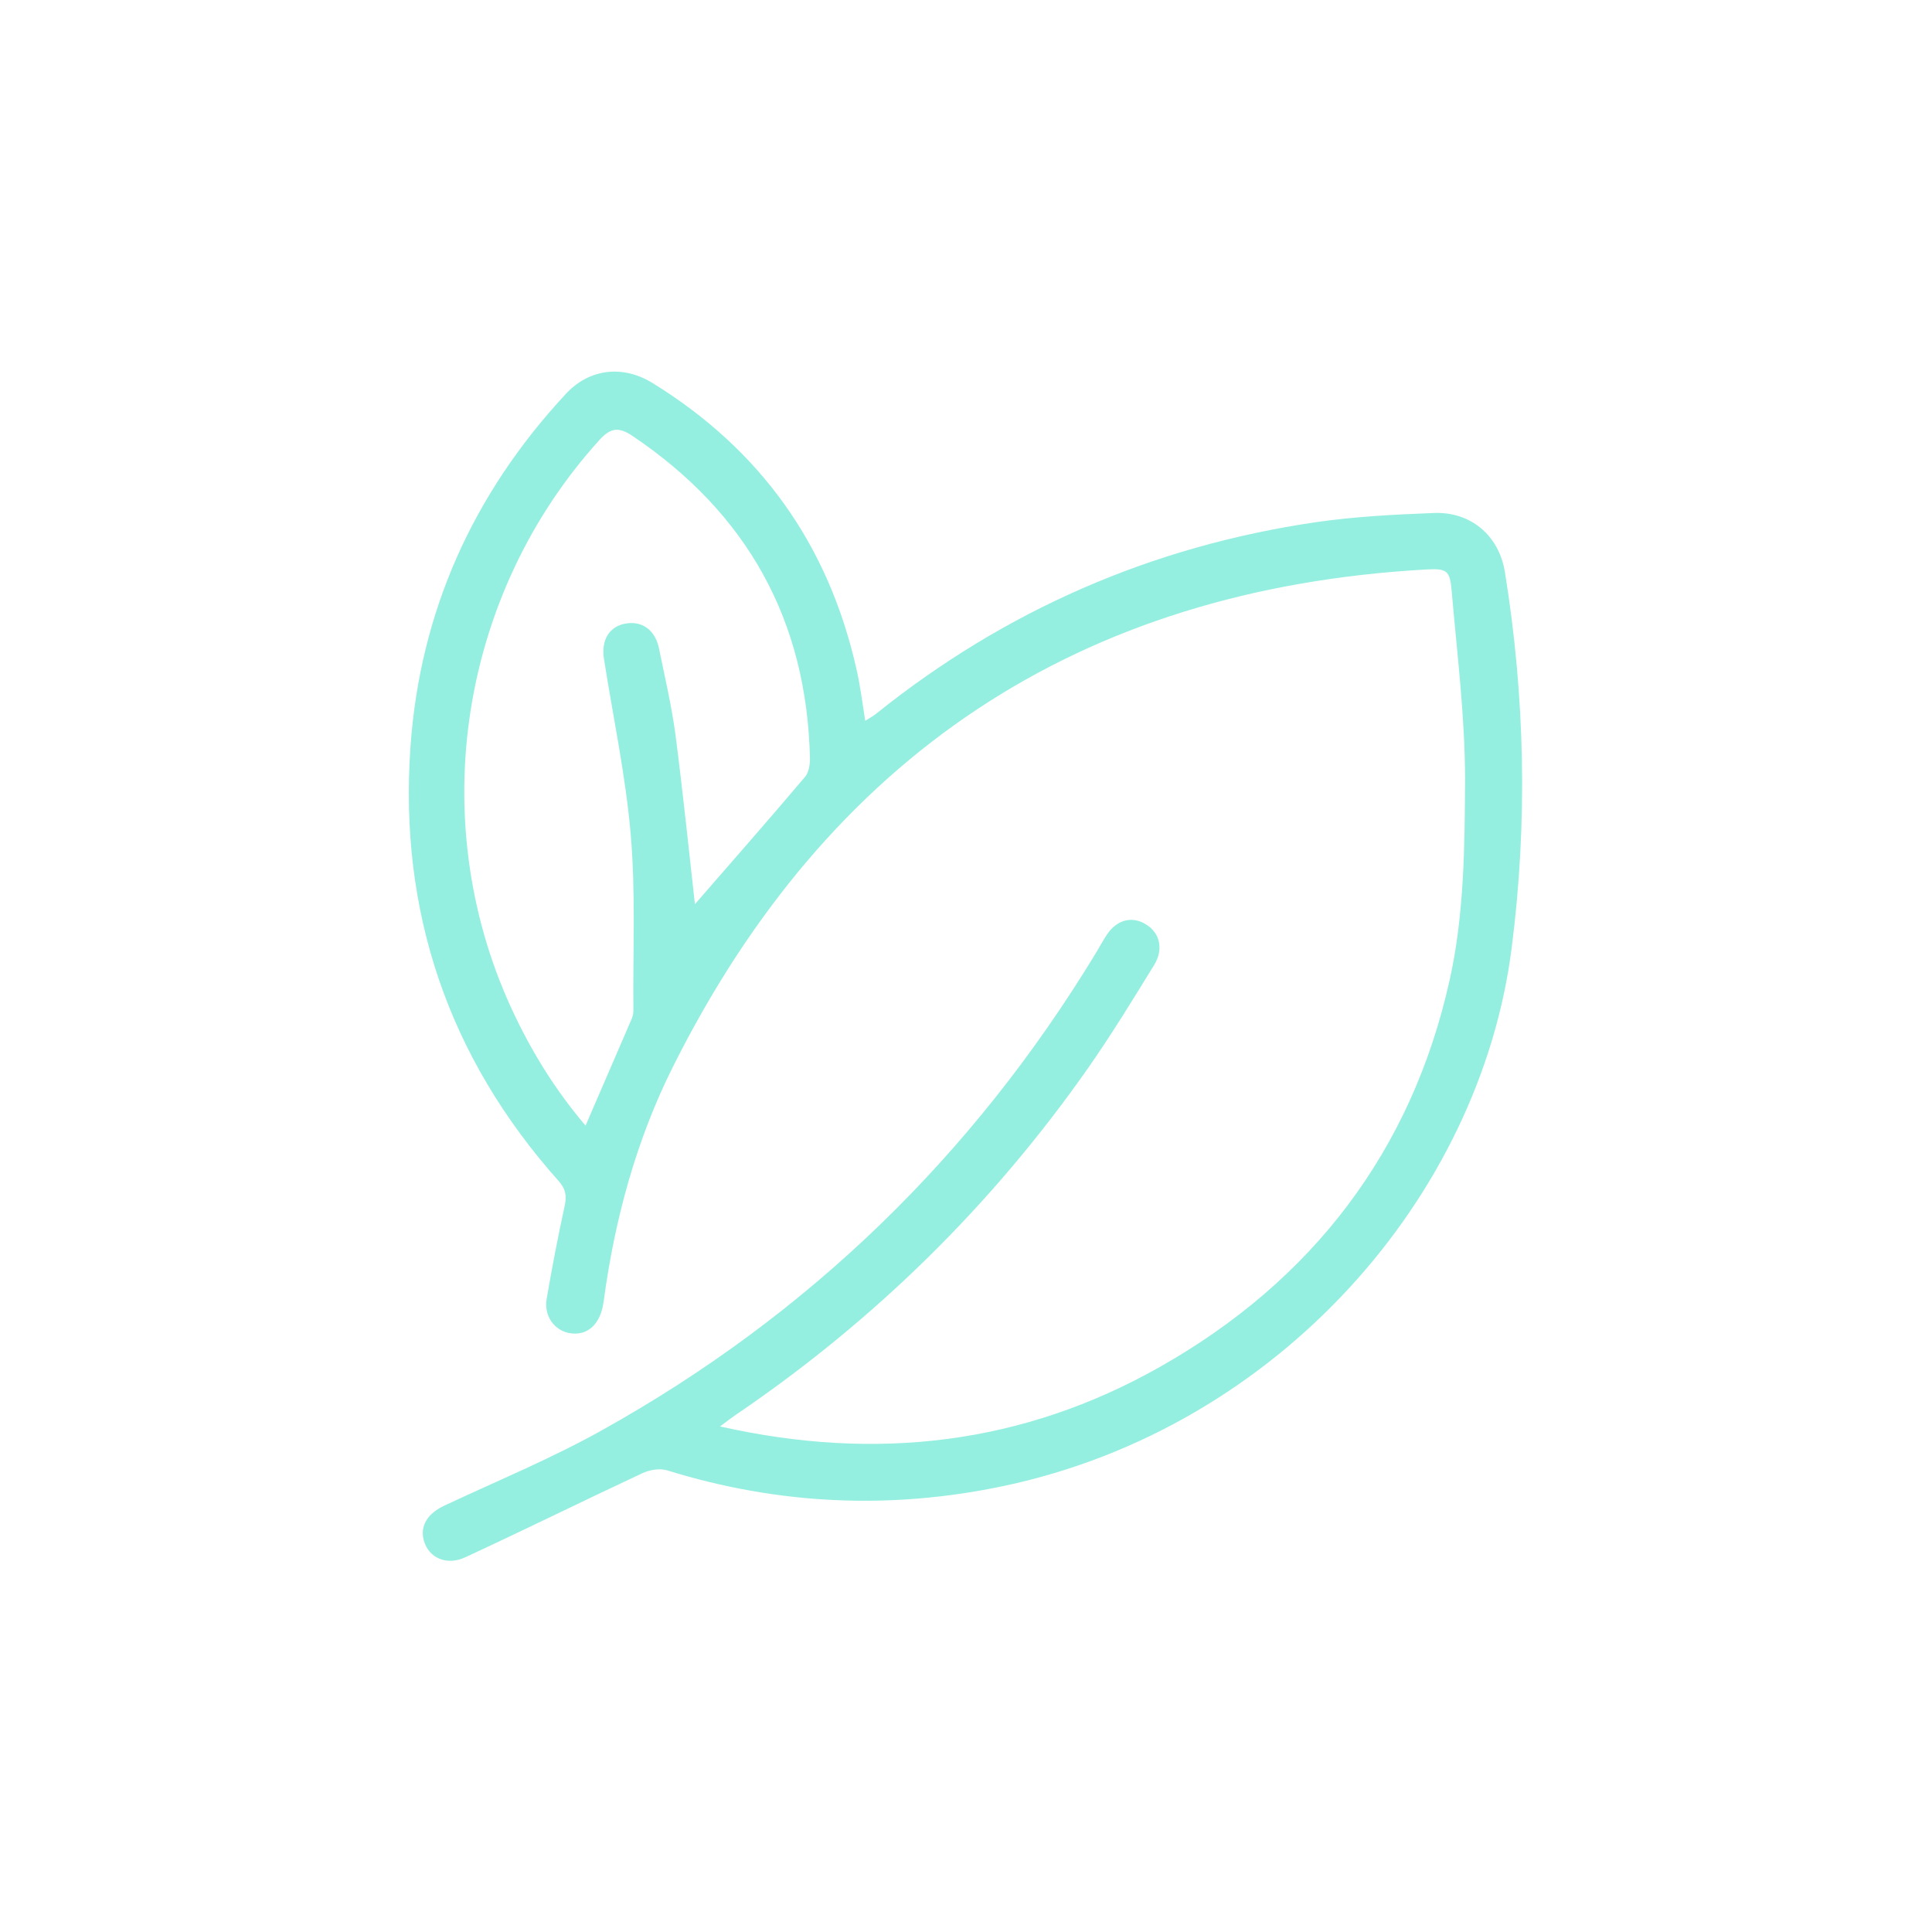
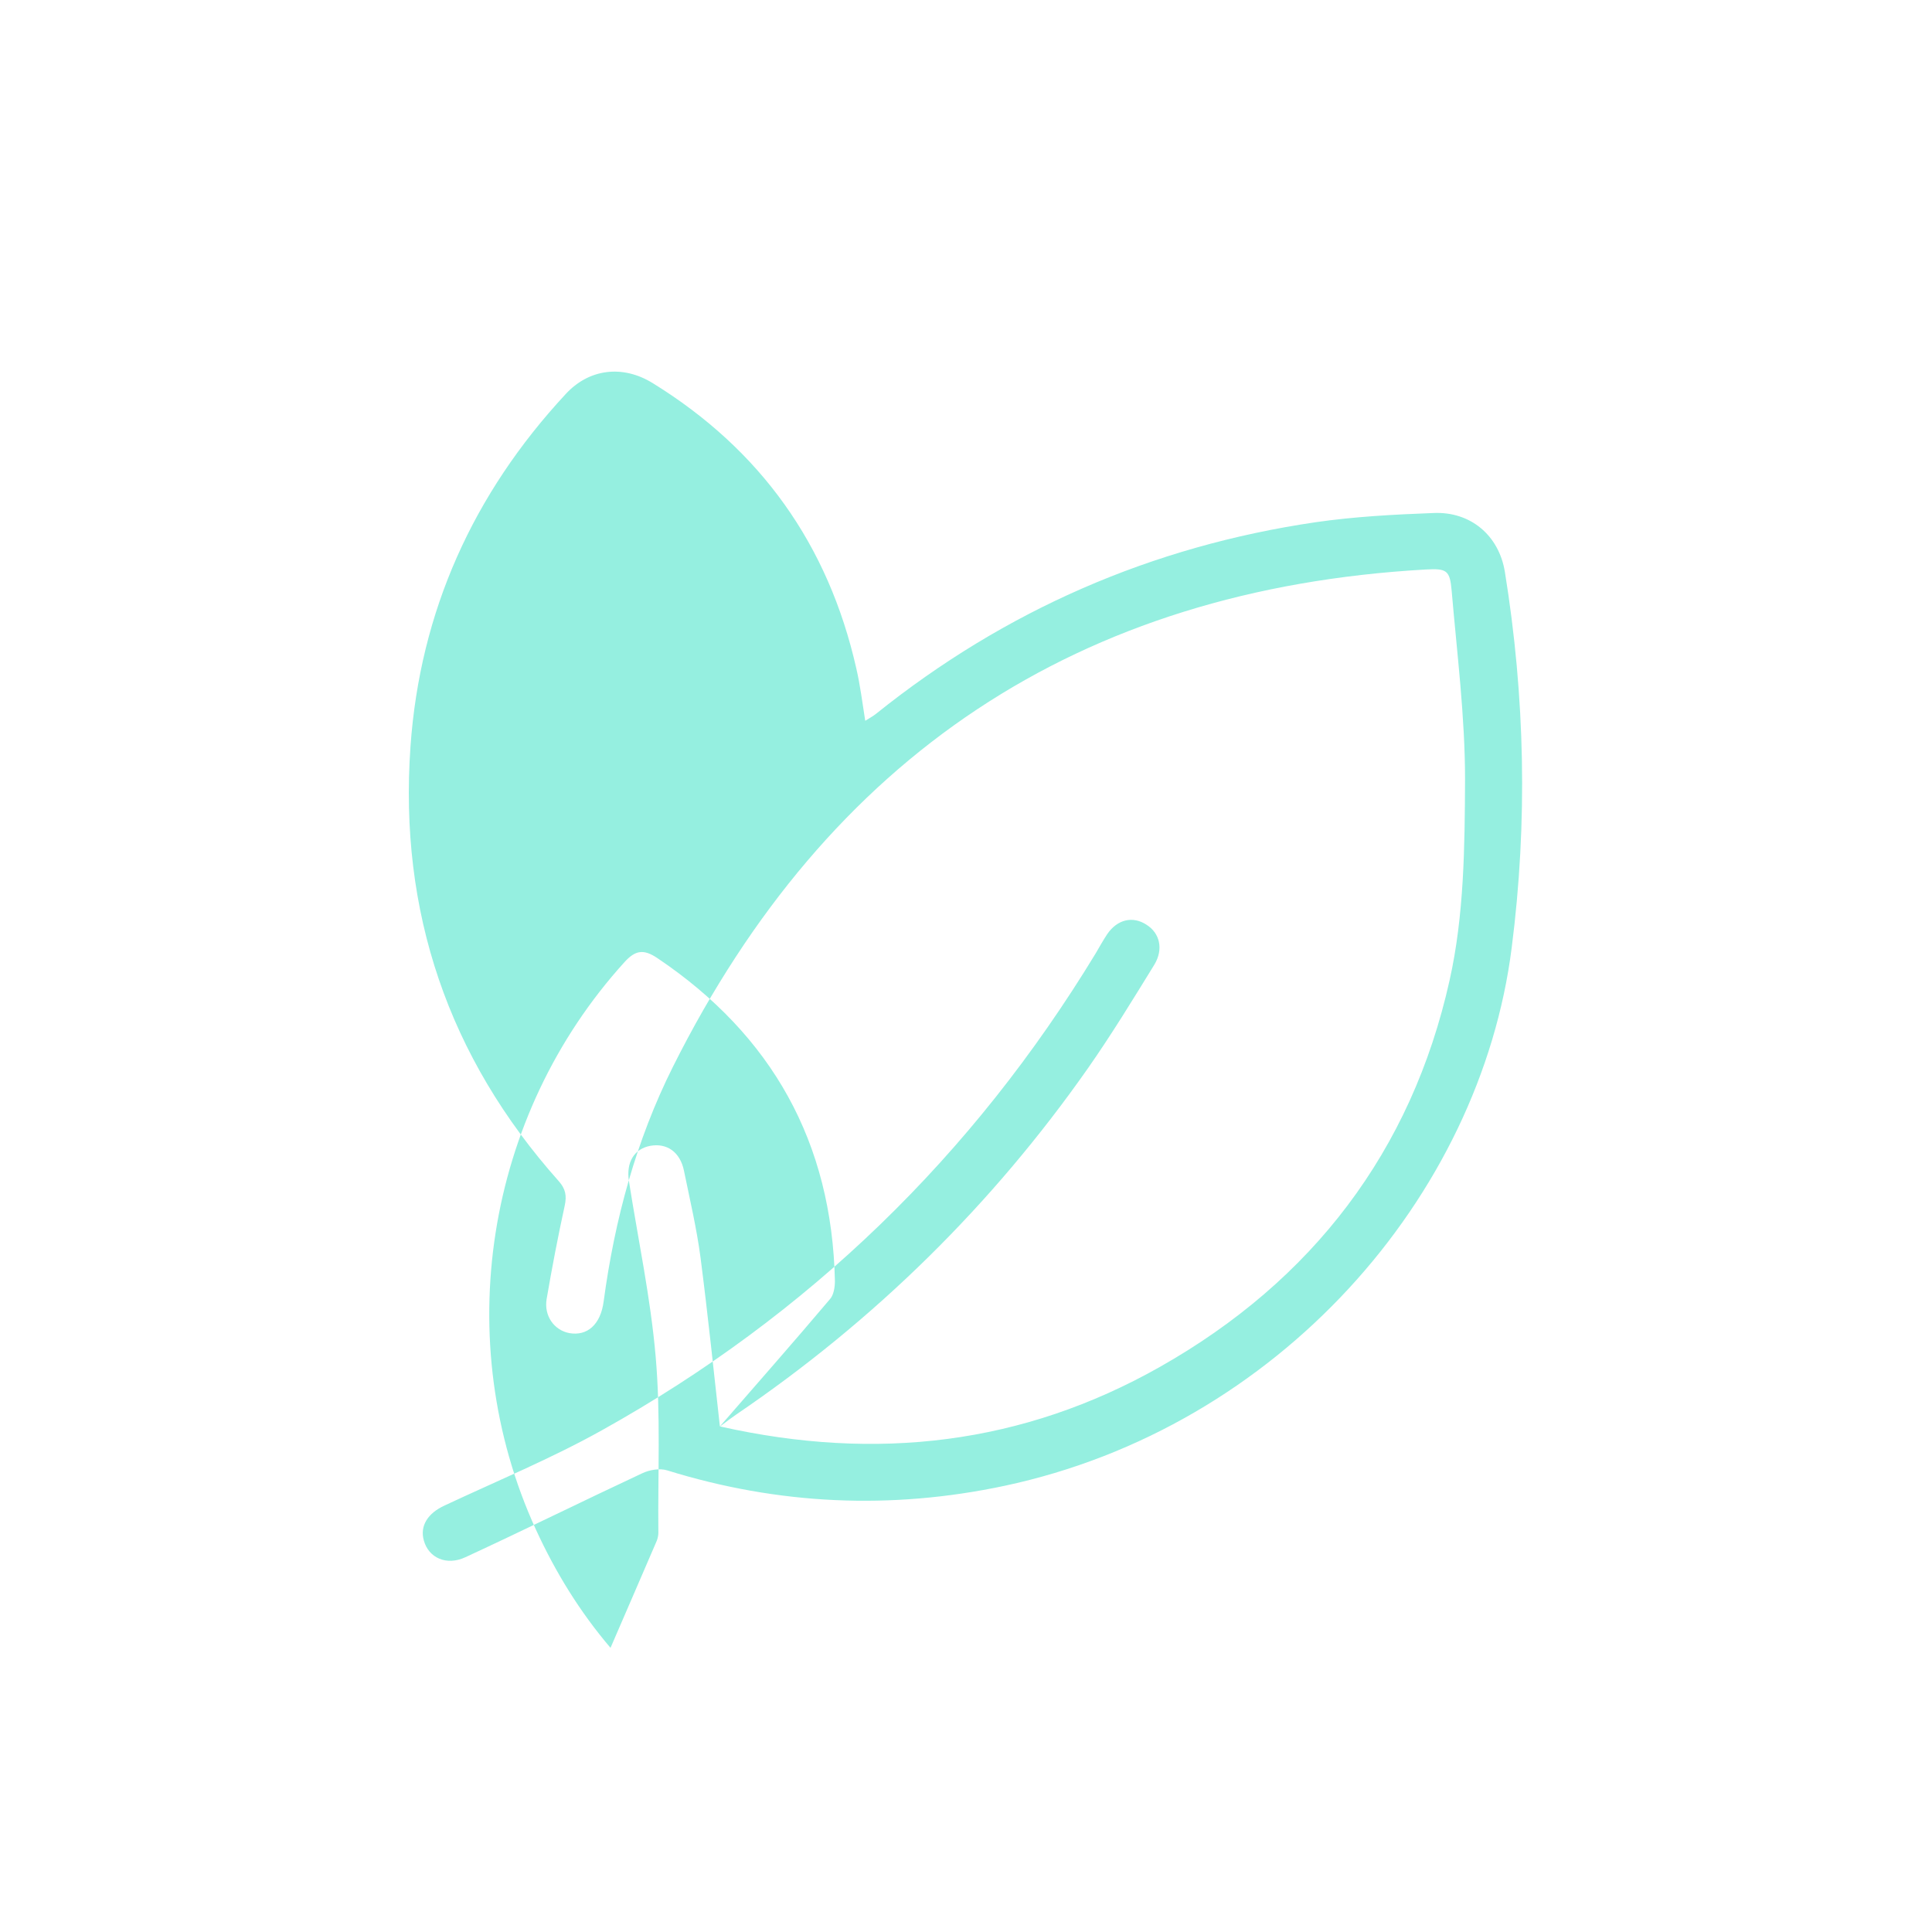
<svg xmlns="http://www.w3.org/2000/svg" id="Guides" viewBox="0 0 65 65">
  <defs>
    <style>.cls-1{fill:#95efe0;}</style>
  </defs>
-   <path class="cls-1" d="m24.22,47.99c5.28,1.19,10.2.6,14.8-2,5.13-2.9,8.47-7.26,9.75-13.01.49-2.19.51-4.5.52-6.76,0-2.11-.27-4.23-.45-6.34-.06-.69-.16-.76-.87-.72-11.69.66-20.11,6.3-25.33,16.73-1.24,2.48-1.96,5.14-2.33,7.89-.1.78-.55,1.18-1.16,1.07-.51-.1-.85-.58-.76-1.14.18-1.05.38-2.1.61-3.15.07-.33.03-.56-.2-.82-3.72-4.17-5.38-9.07-4.99-14.62.32-4.55,2.11-8.51,5.22-11.86.78-.85,1.91-1,2.93-.37,3.63,2.24,5.91,5.44,6.85,9.6.13.56.2,1.13.3,1.76.14-.09.26-.15.37-.24,4.34-3.48,9.27-5.63,14.78-6.44,1.31-.19,2.64-.26,3.96-.31,1.25-.06,2.21.75,2.41,1.98.68,4.2.77,8.42.23,12.64-1.06,8.39-7.86,16.15-17.07,18.11-3.82.81-7.6.64-11.34-.52-.25-.08-.6-.02-.85.1-1.99.93-3.95,1.9-5.94,2.82-.64.3-1.24.02-1.4-.56-.14-.49.13-.92.7-1.18,1.77-.83,3.59-1.58,5.29-2.53,6.95-3.87,12.48-9.24,16.61-16.04.13-.22.25-.44.39-.65.34-.5.86-.62,1.32-.32.45.28.58.82.27,1.34-.72,1.17-1.44,2.35-2.23,3.48-3.23,4.61-7.19,8.5-11.84,11.66-.16.11-.32.23-.57.42Zm-.84-17.57c1.18-1.36,2.46-2.81,3.71-4.29.12-.14.16-.4.16-.6-.1-4.66-2.11-8.27-5.98-10.87-.45-.3-.73-.27-1.1.14-4.69,5.17-5.88,12.75-2.98,19.09.66,1.44,1.48,2.77,2.51,3.98.53-1.23,1.05-2.42,1.56-3.61.03-.08.05-.18.05-.26-.02-1.98.08-3.96-.09-5.92-.17-1.98-.59-3.94-.9-5.91-.1-.64.18-1.09.72-1.19.56-.1,1,.21,1.13.83.2.98.43,1.95.56,2.94.25,1.94.45,3.88.65,5.67Z" />
+   <path class="cls-1" d="m24.22,47.99c5.28,1.19,10.2.6,14.8-2,5.13-2.9,8.47-7.26,9.75-13.01.49-2.19.51-4.5.52-6.76,0-2.11-.27-4.23-.45-6.34-.06-.69-.16-.76-.87-.72-11.69.66-20.11,6.3-25.33,16.73-1.24,2.48-1.96,5.14-2.33,7.89-.1.78-.55,1.18-1.16,1.07-.51-.1-.85-.58-.76-1.14.18-1.05.38-2.1.61-3.15.07-.33.03-.56-.2-.82-3.72-4.17-5.38-9.07-4.99-14.62.32-4.55,2.11-8.51,5.22-11.86.78-.85,1.91-1,2.93-.37,3.63,2.24,5.91,5.44,6.85,9.6.13.56.2,1.13.3,1.76.14-.09.26-.15.37-.24,4.34-3.48,9.27-5.63,14.78-6.44,1.31-.19,2.64-.26,3.96-.31,1.25-.06,2.21.75,2.41,1.98.68,4.2.77,8.42.23,12.64-1.06,8.39-7.86,16.15-17.07,18.11-3.82.81-7.6.64-11.34-.52-.25-.08-.6-.02-.85.1-1.99.93-3.95,1.9-5.94,2.82-.64.3-1.24.02-1.4-.56-.14-.49.13-.92.7-1.18,1.77-.83,3.59-1.58,5.29-2.53,6.95-3.87,12.48-9.24,16.61-16.04.13-.22.25-.44.39-.65.34-.5.86-.62,1.32-.32.45.28.58.82.27,1.34-.72,1.17-1.44,2.35-2.23,3.48-3.23,4.61-7.19,8.5-11.84,11.66-.16.11-.32.23-.57.42Zc1.18-1.36,2.46-2.81,3.71-4.29.12-.14.16-.4.16-.6-.1-4.66-2.11-8.27-5.98-10.87-.45-.3-.73-.27-1.1.14-4.69,5.17-5.88,12.75-2.98,19.09.66,1.44,1.48,2.77,2.51,3.98.53-1.23,1.05-2.42,1.56-3.61.03-.08.05-.18.05-.26-.02-1.98.08-3.96-.09-5.92-.17-1.98-.59-3.94-.9-5.91-.1-.64.18-1.09.72-1.19.56-.1,1,.21,1.13.83.2.98.43,1.95.56,2.94.25,1.94.45,3.88.65,5.67Z" />
</svg>